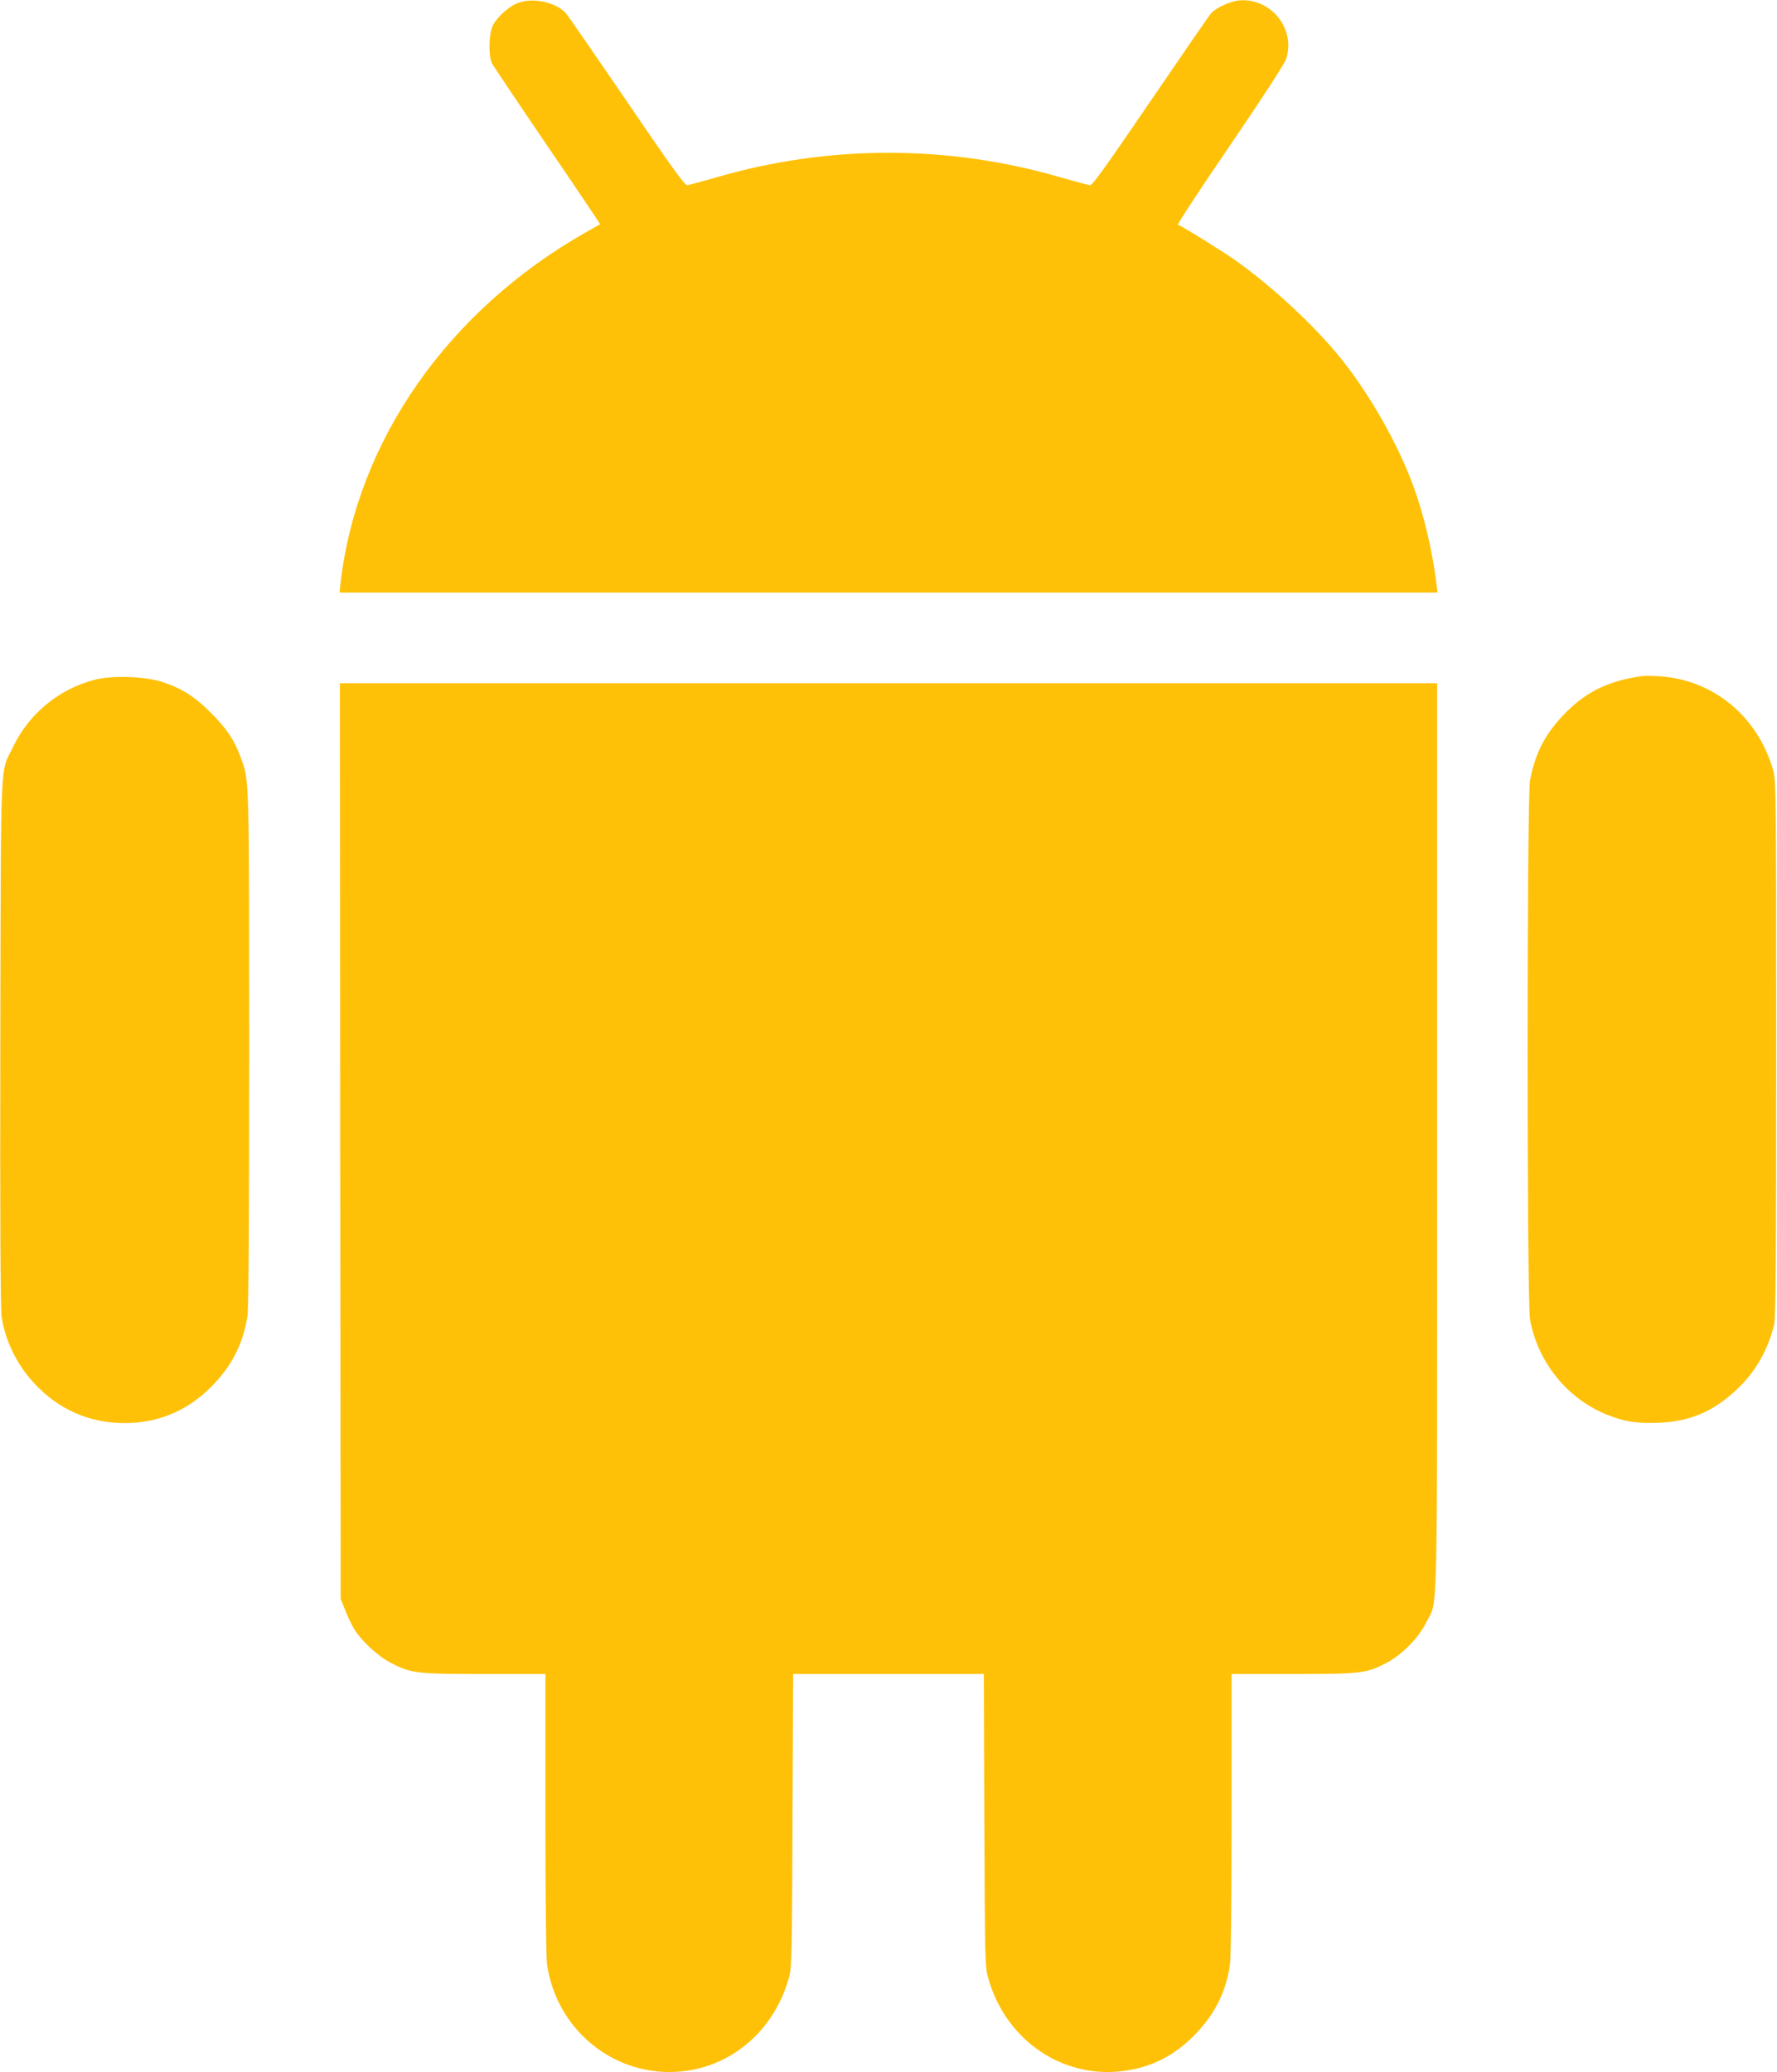
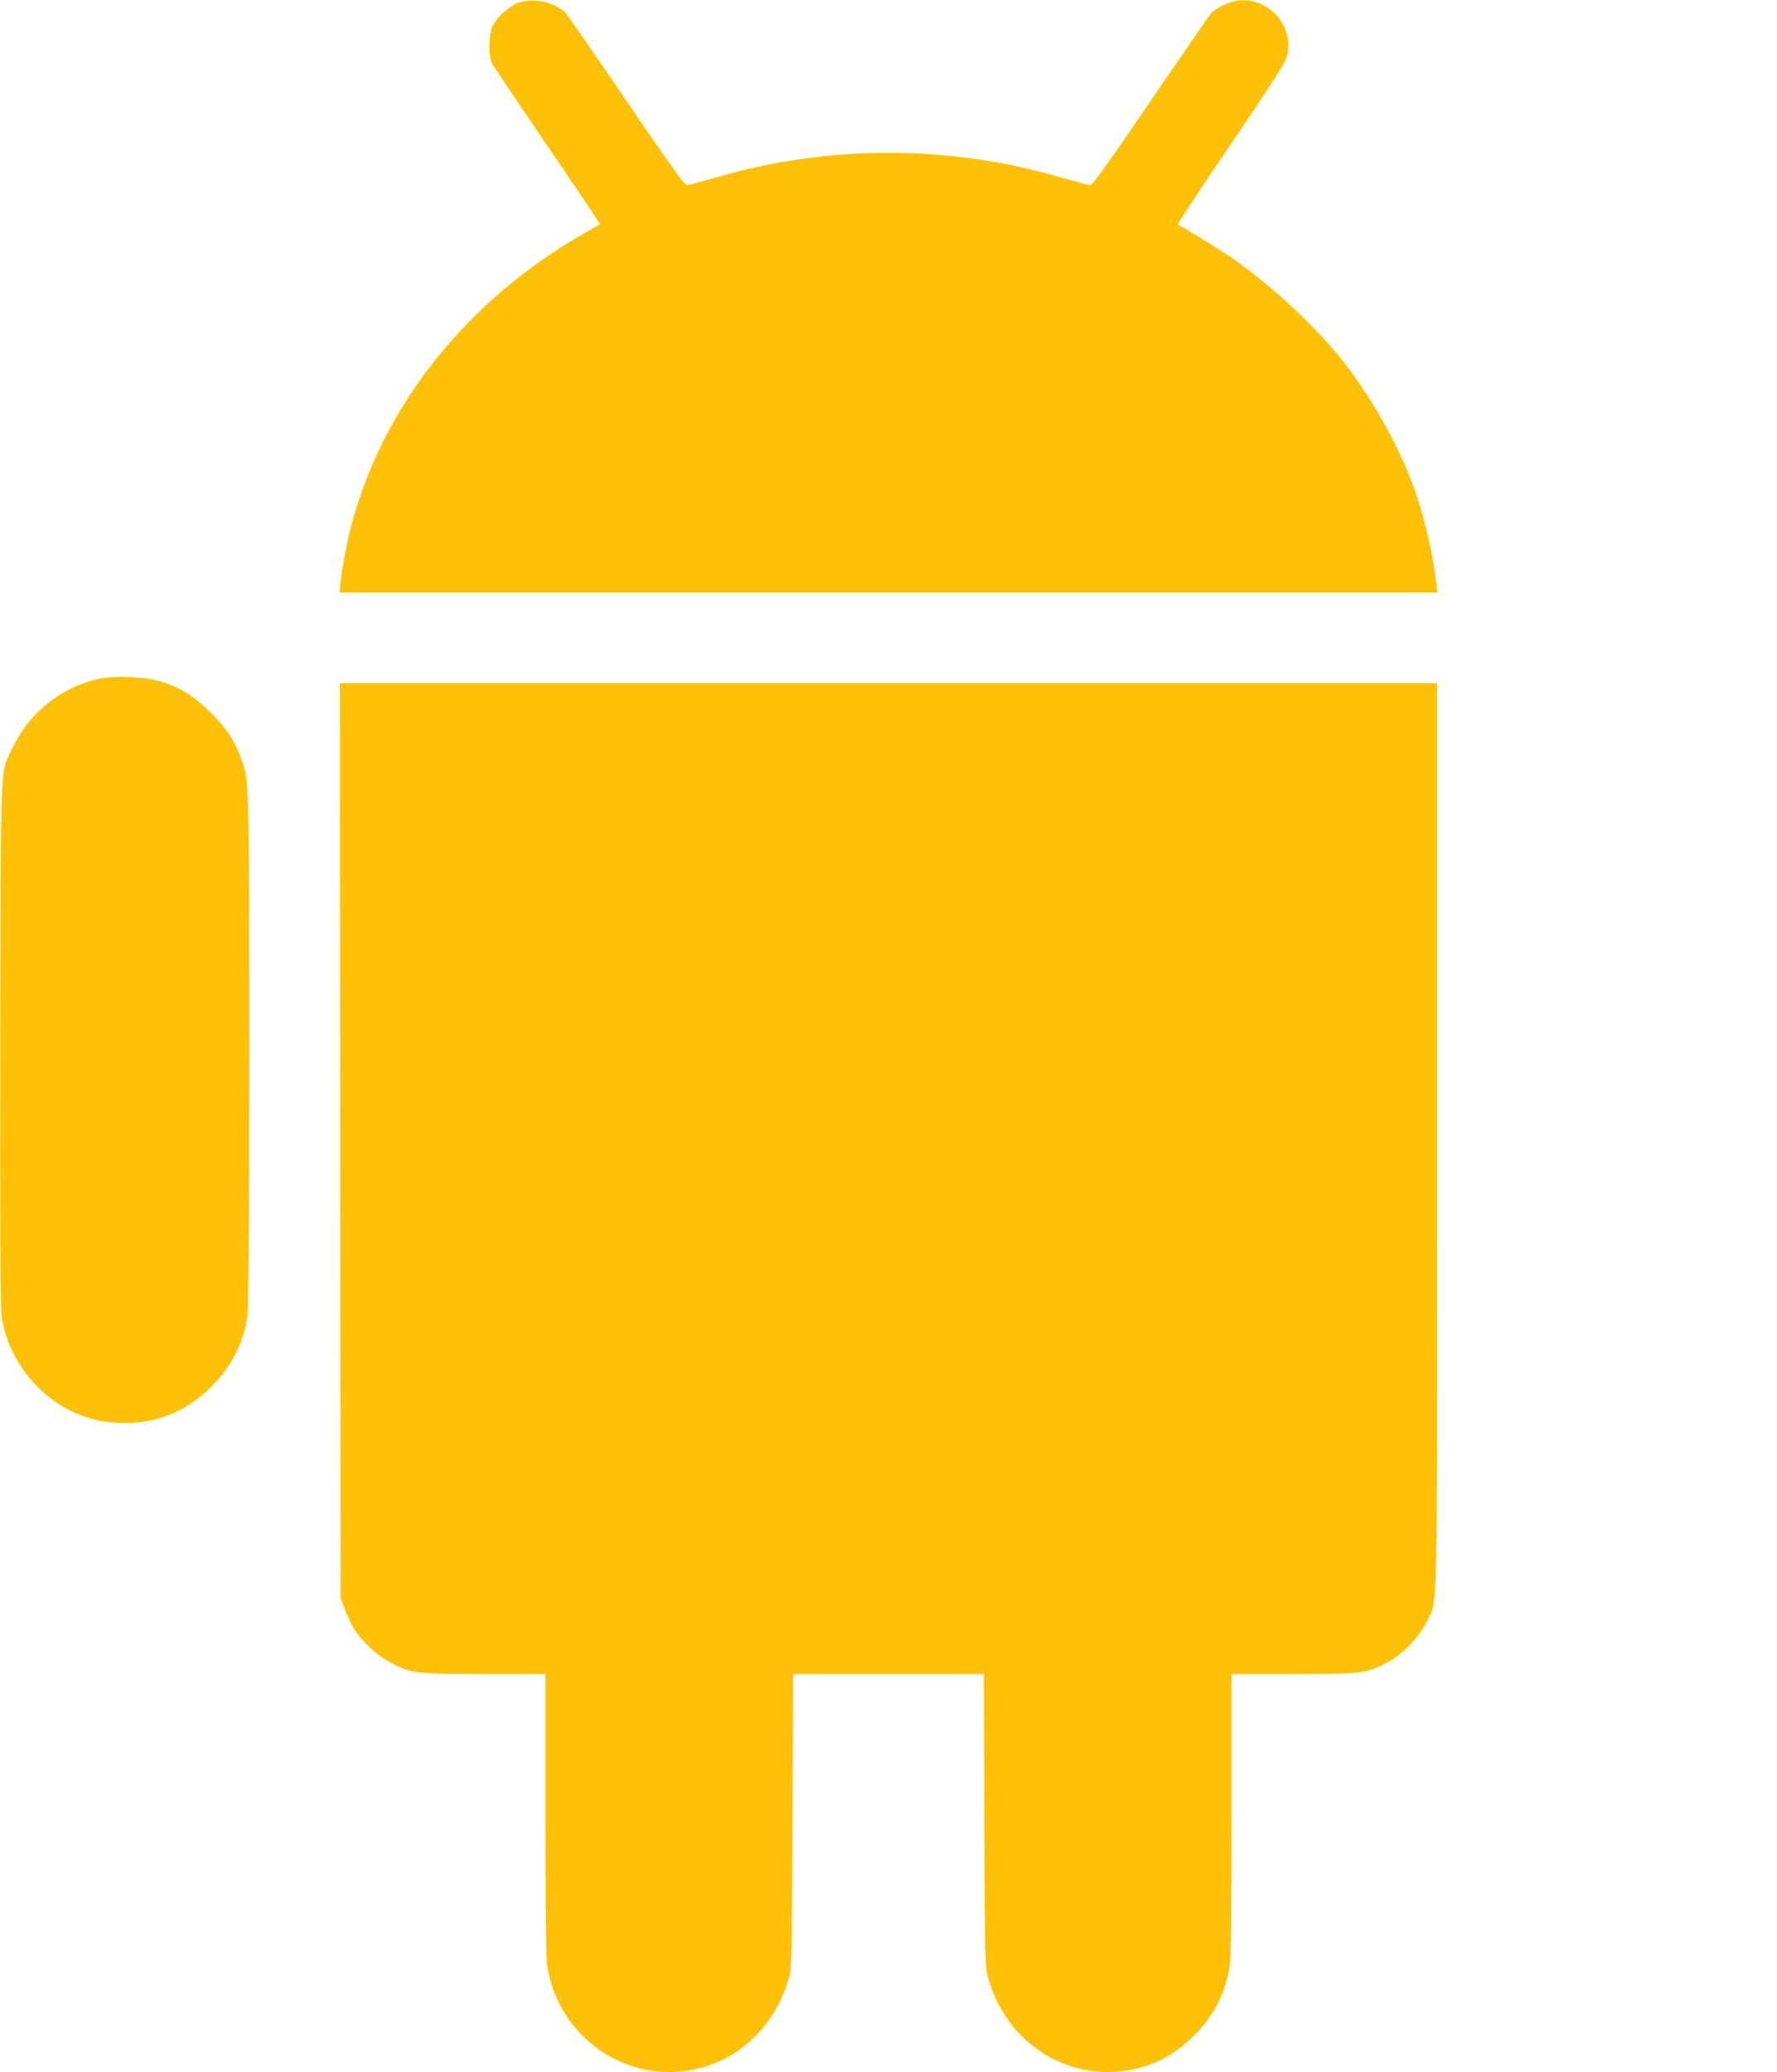
<svg xmlns="http://www.w3.org/2000/svg" version="1.0" width="1098pt" height="1280pt" viewBox="0 0 1098 1280" preserveAspectRatio="xMidYMid meet">
  <g transform="translate(0,1280) scale(0.1,-0.1)" fill="#ffc107" stroke="none">
    <path d="M3209 12785 c-56 -18 -132 -83 -162 -139 -28 -53 -31 -194 -5 -241 9 -16 163 -246 342 -509 180 -263 325 -480 324 -481 -2 -1 -41 -24 -88 -50 -852 -483 -1414 -1287 -1516 -2167 l-6 -58 3392 0 3392 0 -6 53 c-25 204 -78 428 -144 607 -97 263 -268 564 -450 790 -161 199 -417 437 -647 601 -80 56 -332 213 -357 221 -5 2 139 222 321 488 201 295 337 504 347 534 64 187 -95 383 -293 363 -54 -6 -139 -45 -170 -79 -10 -11 -178 -255 -373 -541 -276 -405 -360 -522 -375 -521 -11 1 -92 23 -180 48 -694 203 -1436 203 -2130 0 -88 -25 -169 -47 -179 -48 -15 -1 -103 121 -375 521 -196 287 -364 530 -374 541 -60 66 -194 97 -288 67z" />
-     <path d="M10145 8624 c-212 -30 -354 -101 -490 -246 -111 -118 -171 -237 -201 -398 -20 -111 -20 -3219 0 -3330 48 -265 231 -491 477 -589 108 -43 181 -54 316 -49 194 7 337 68 482 203 116 109 191 238 233 400 10 40 13 383 13 1705 0 1576 -1 1658 -18 1720 -95 335 -371 563 -707 583 -41 3 -88 3 -105 1z" />
    <path d="M580 8600 c-218 -58 -402 -210 -499 -413 -82 -171 -75 -4 -79 -1827 -2 -1101 1 -1647 8 -1693 23 -151 95 -298 202 -412 151 -162 340 -245 558 -245 205 0 384 74 531 220 128 127 200 265 228 440 7 44 11 587 11 1650 -1 1707 1 1657 -53 1802 -39 107 -85 176 -182 273 -101 102 -182 153 -300 192 -112 36 -313 43 -425 13z" />
    <path d="M2102 5753 l3 -2828 26 -66 c14 -37 38 -88 54 -115 42 -74 149 -174 230 -215 125 -65 156 -69 578 -69 l377 0 0 -862 c0 -516 4 -891 10 -932 53 -364 349 -641 710 -663 367 -22 687 218 787 589 15 57 17 157 20 966 l4 902 589 0 589 0 3 -902 c4 -889 4 -904 25 -979 102 -361 424 -598 783 -576 188 12 346 83 481 217 130 129 201 266 228 438 7 47 11 361 11 936 l0 866 378 0 c423 0 454 4 576 67 98 51 202 156 250 254 72 148 66 -110 66 2996 l0 2803 -3390 0 -3390 0 2 -2827z" />
  </g>
</svg>